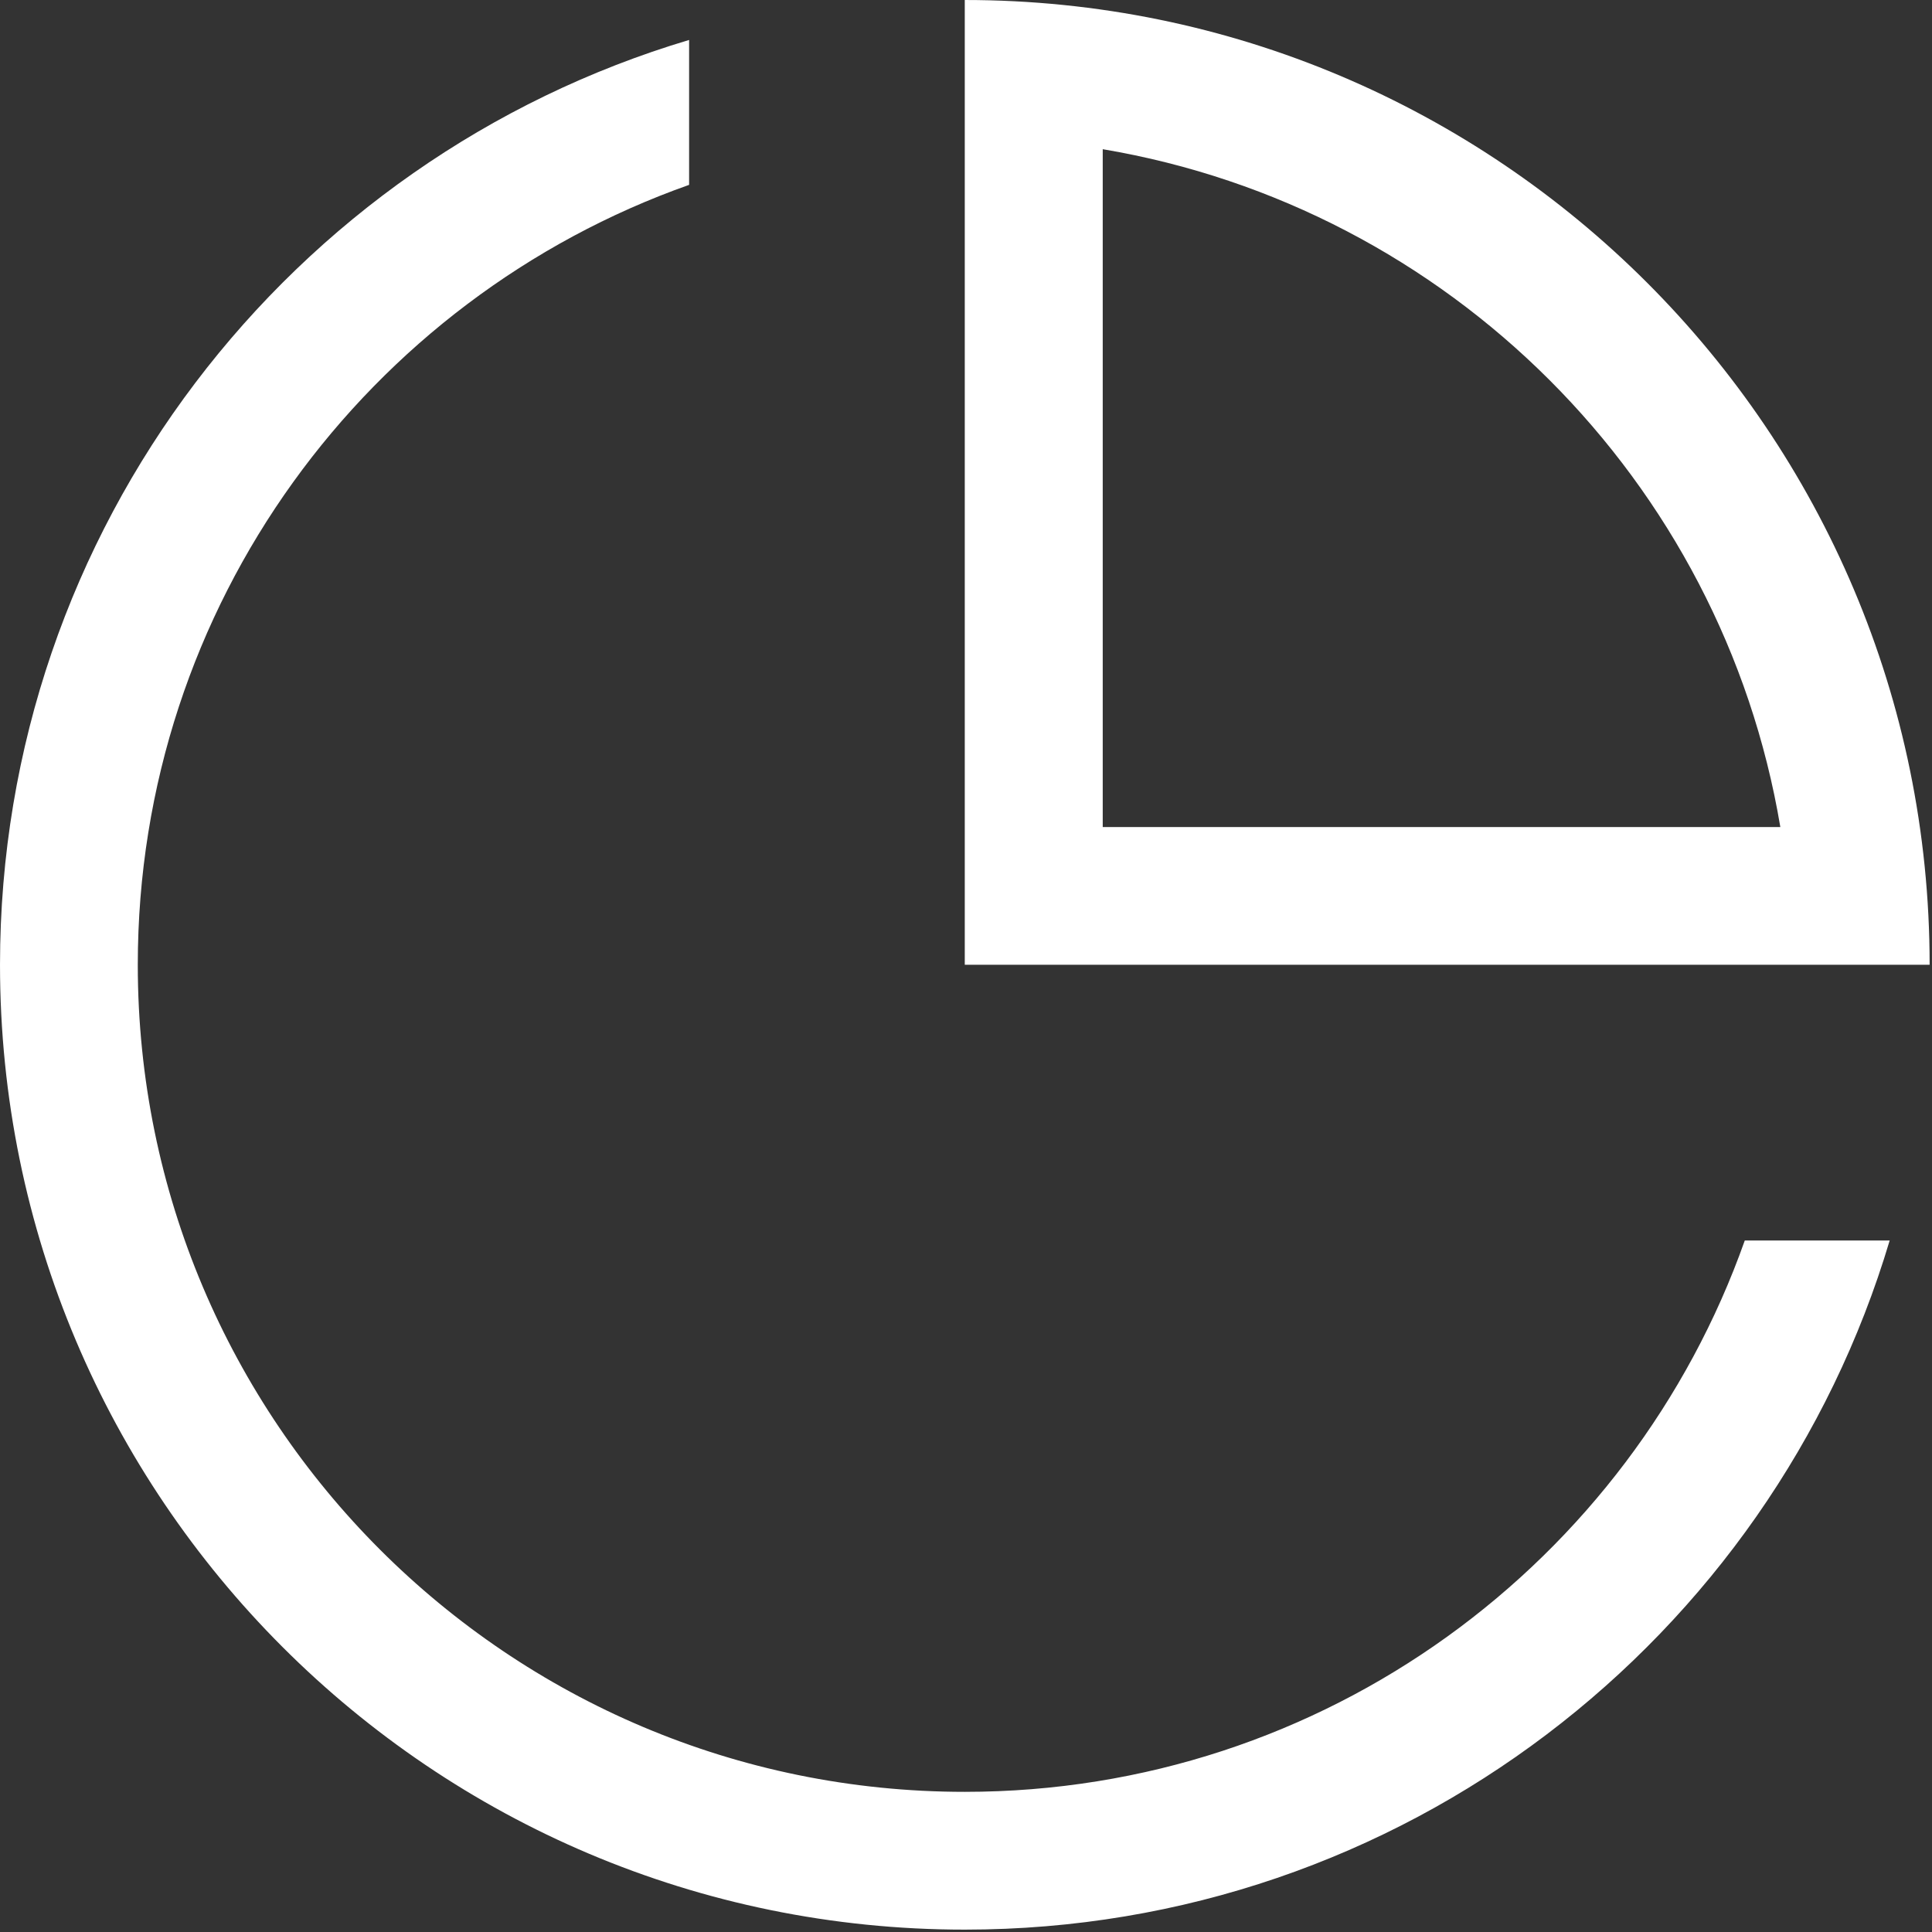
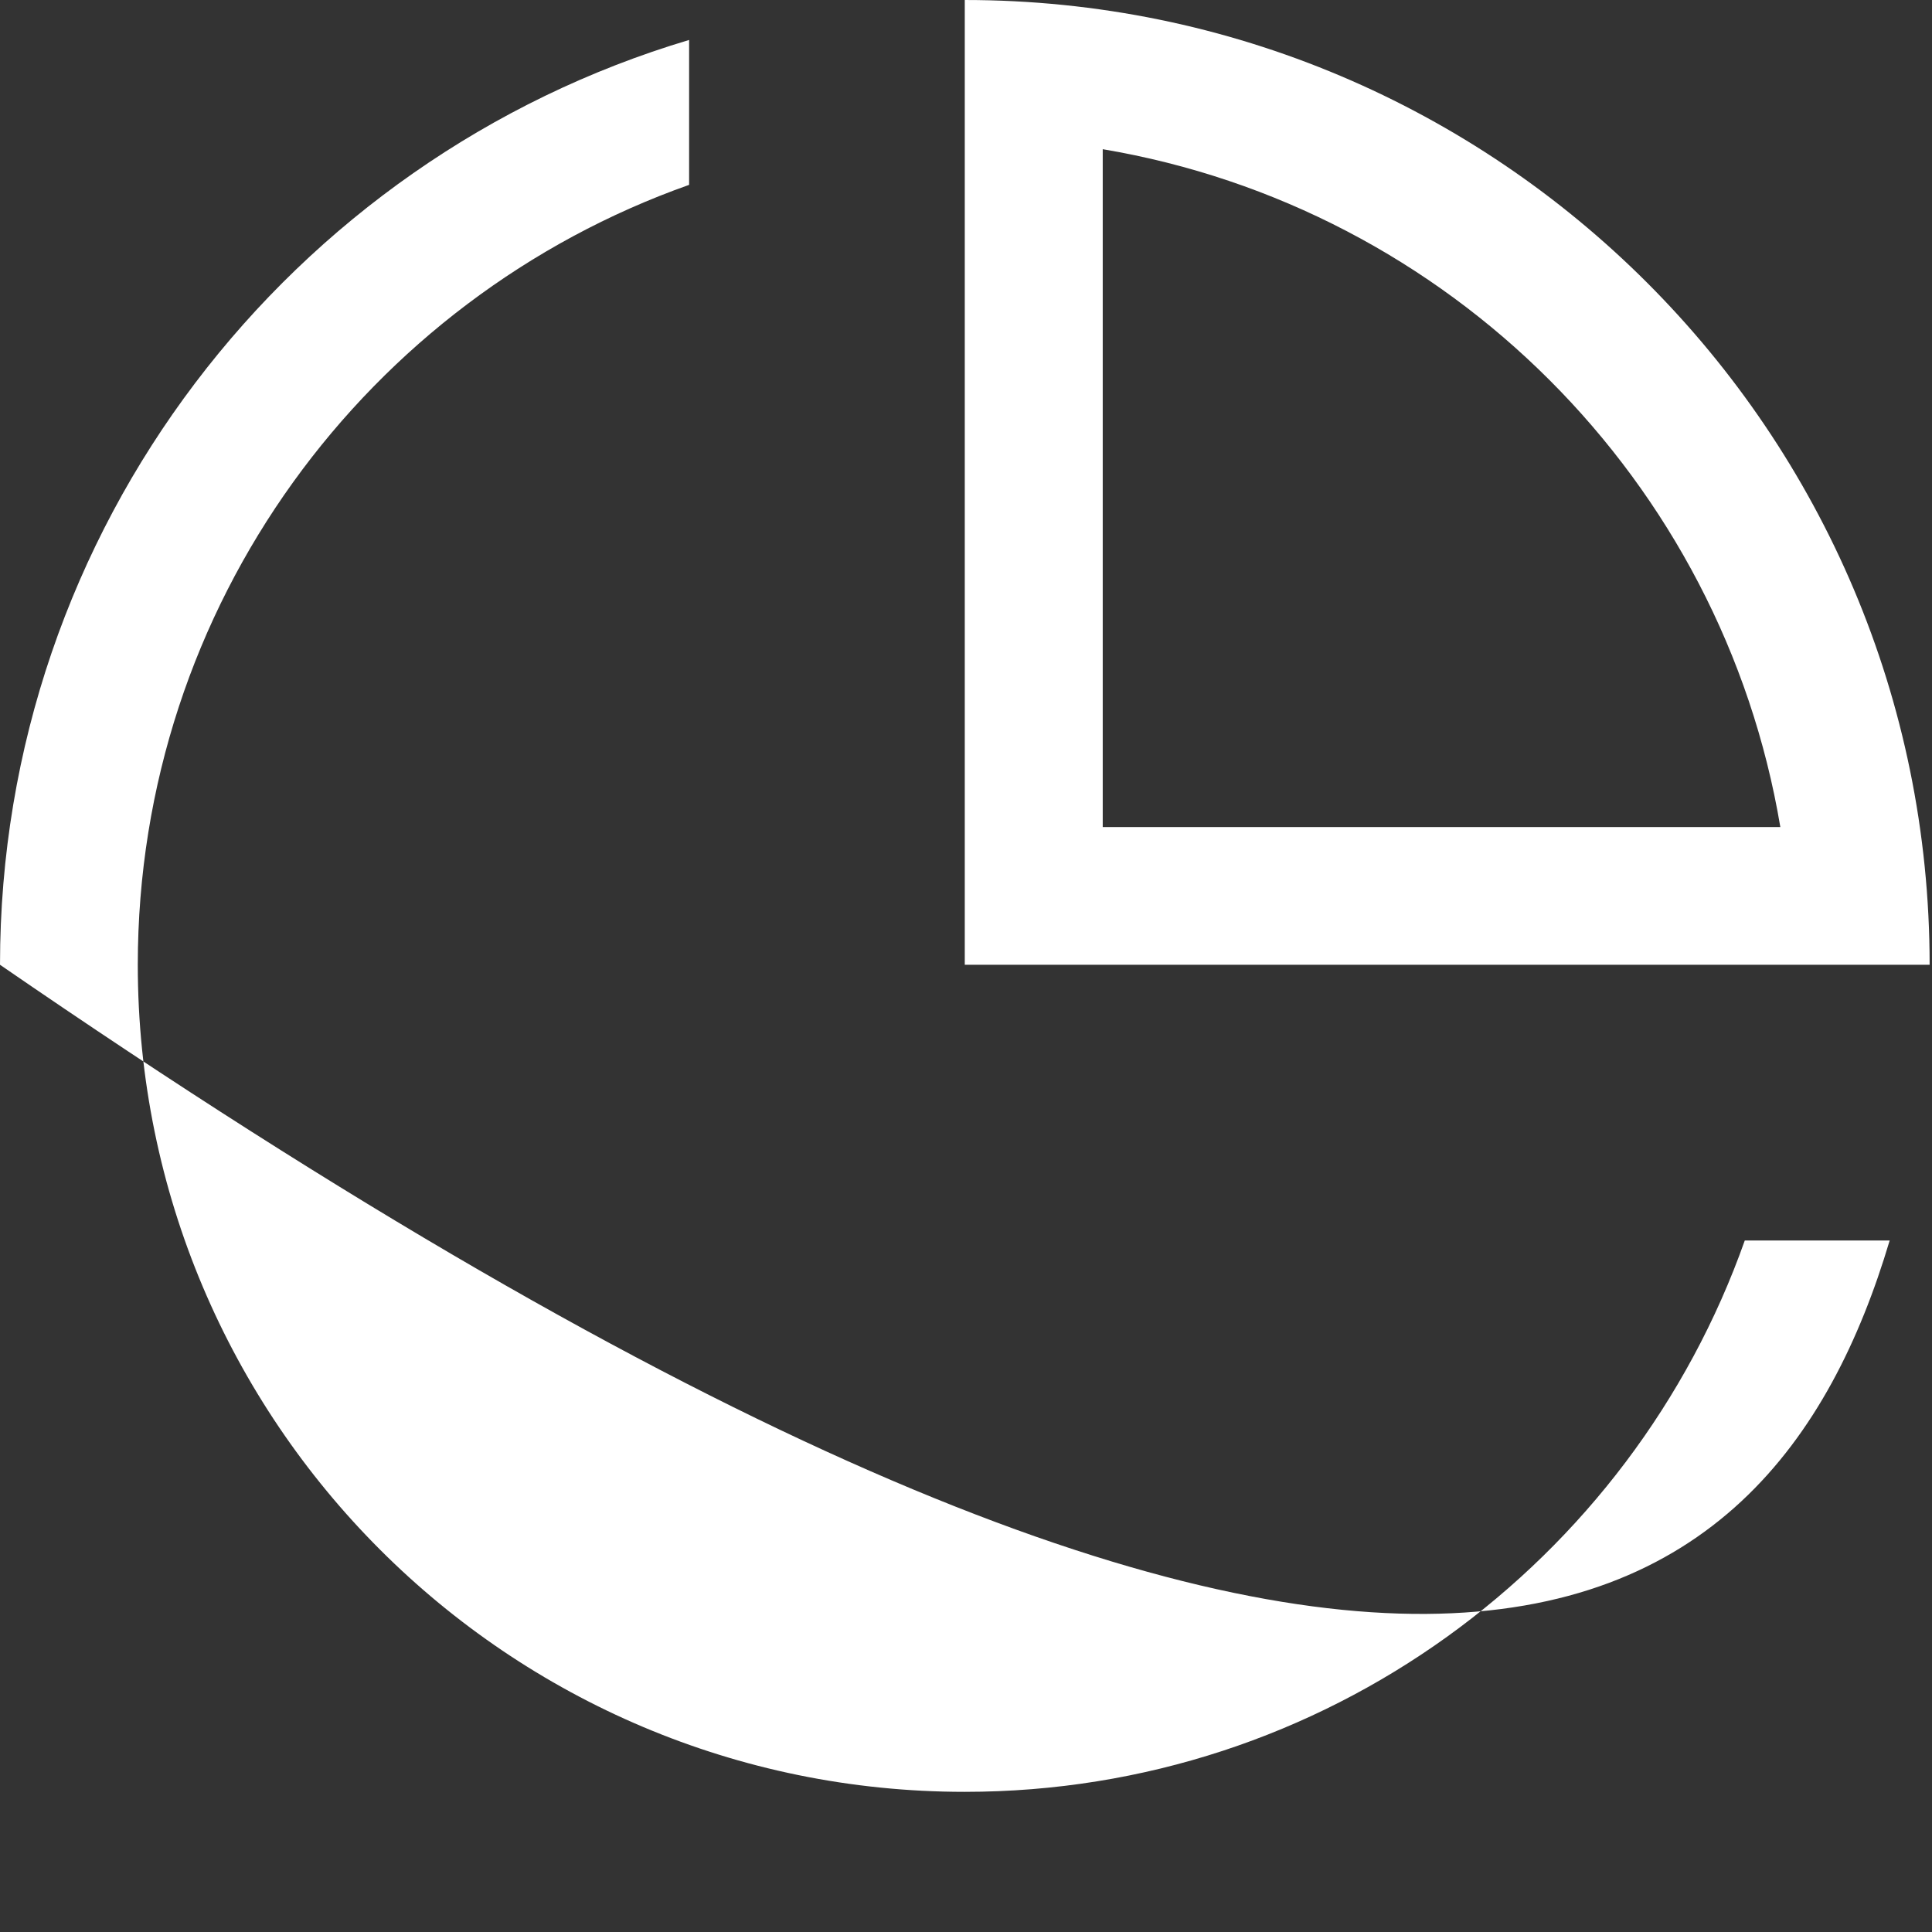
<svg xmlns="http://www.w3.org/2000/svg" width="22px" height="22px" viewBox="0 0 22 22" version="1.1">
  <rect x="0" y="0" width="22" height="22" fill="#333333" stroke="none" />
  <title>数据</title>
  <desc>Created with Sketch.</desc>
  <g id="页面-1" stroke="none" stroke-width="1" fill="none" fill-rule="evenodd">
    <g id="数据" fill="#FFFFFF" fill-rule="nonzero">
-       <path d="M10.986,3.434144e-05 L10.986,10.986 L21.973,10.986 C21.973,4.92 17.054,3.434144e-05 10.986,3.434144e-05 Z M12.557,1.699 C16.499,2.363 19.612,5.474 20.273,9.418 L12.557,9.418 L12.557,1.699 L12.557,1.699 Z M19.868,14.126 C18.574,17.784 15.087,20.404 10.986,20.404 C5.785,20.404 1.569,16.188 1.569,10.986 C1.569,6.886 4.189,3.399 7.847,2.105 L7.847,0.455 C3.311,1.807 8.370726e-05,6.01 8.370726e-05,10.986 C8.370726e-05,17.054 4.918,21.973 10.986,21.973 C15.962,21.973 20.166,18.664 21.518,14.126 L19.868,14.126 L19.868,14.126 Z" id="形状" />
+       <path d="M10.986,3.434144e-05 L10.986,10.986 L21.973,10.986 C21.973,4.92 17.054,3.434144e-05 10.986,3.434144e-05 Z M12.557,1.699 C16.499,2.363 19.612,5.474 20.273,9.418 L12.557,9.418 L12.557,1.699 L12.557,1.699 Z M19.868,14.126 C18.574,17.784 15.087,20.404 10.986,20.404 C5.785,20.404 1.569,16.188 1.569,10.986 C1.569,6.886 4.189,3.399 7.847,2.105 L7.847,0.455 C3.311,1.807 8.370726e-05,6.01 8.370726e-05,10.986 C15.962,21.973 20.166,18.664 21.518,14.126 L19.868,14.126 L19.868,14.126 Z" id="形状" />
    </g>
  </g>
</svg>